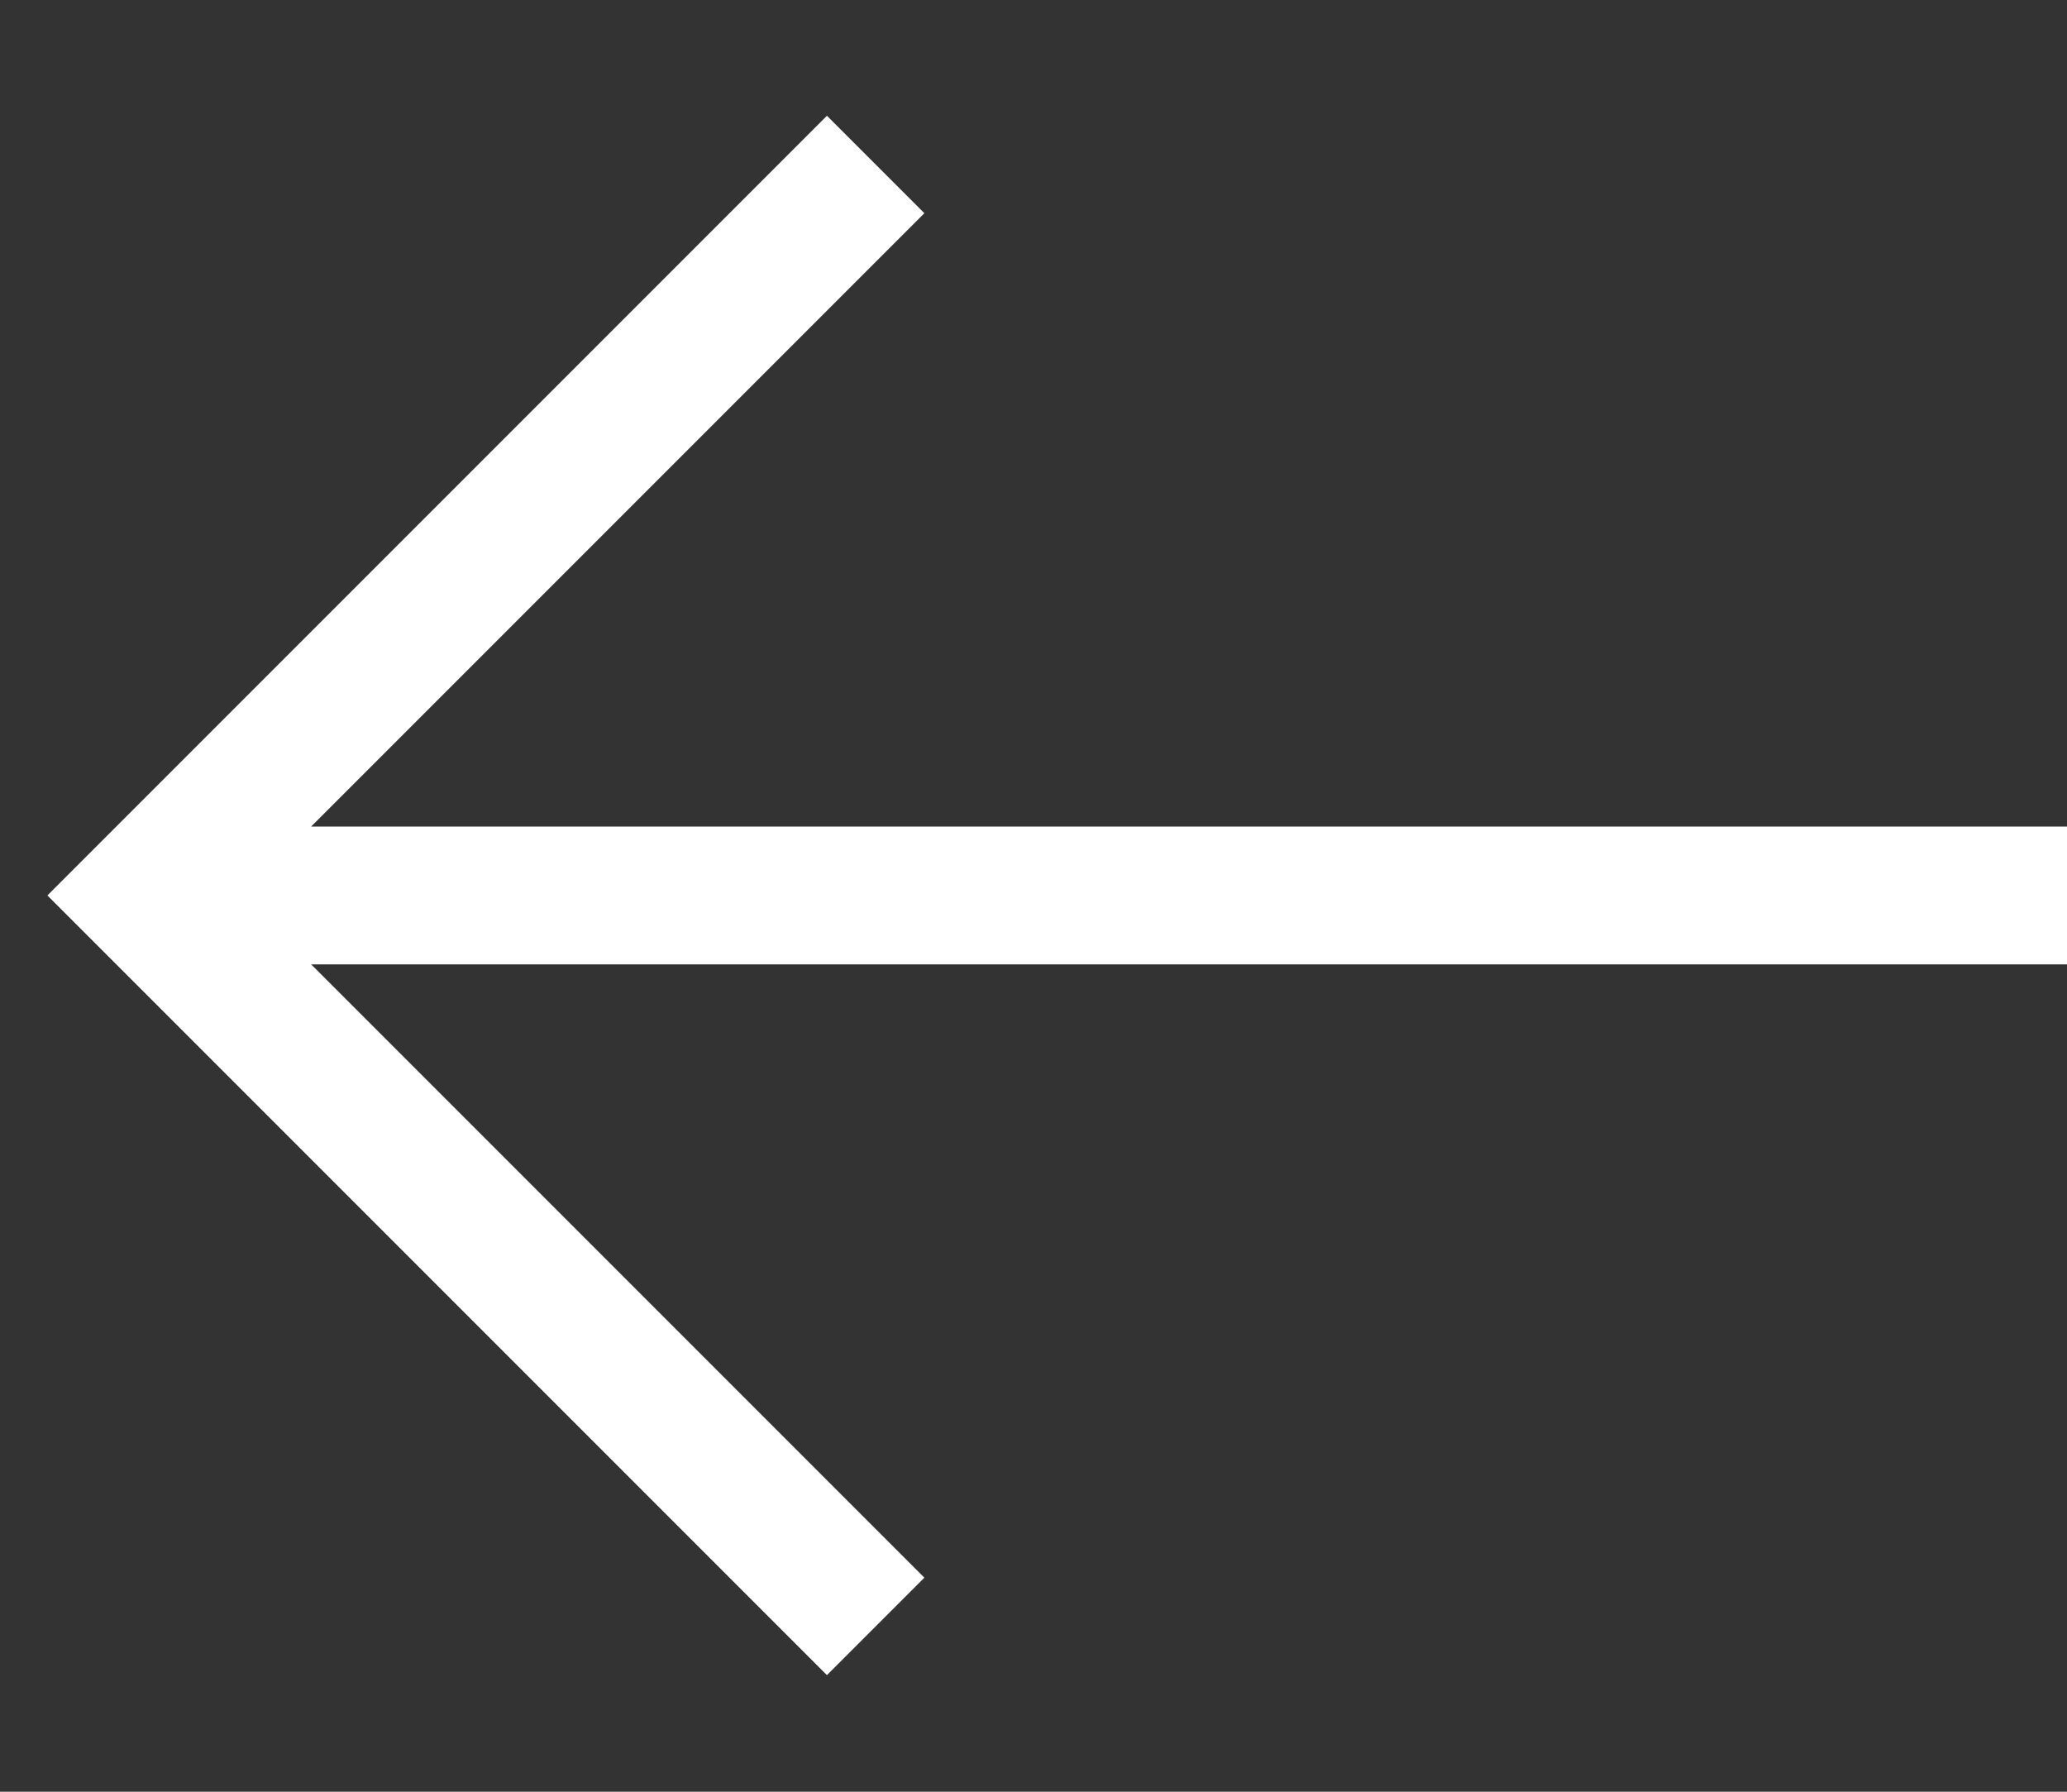
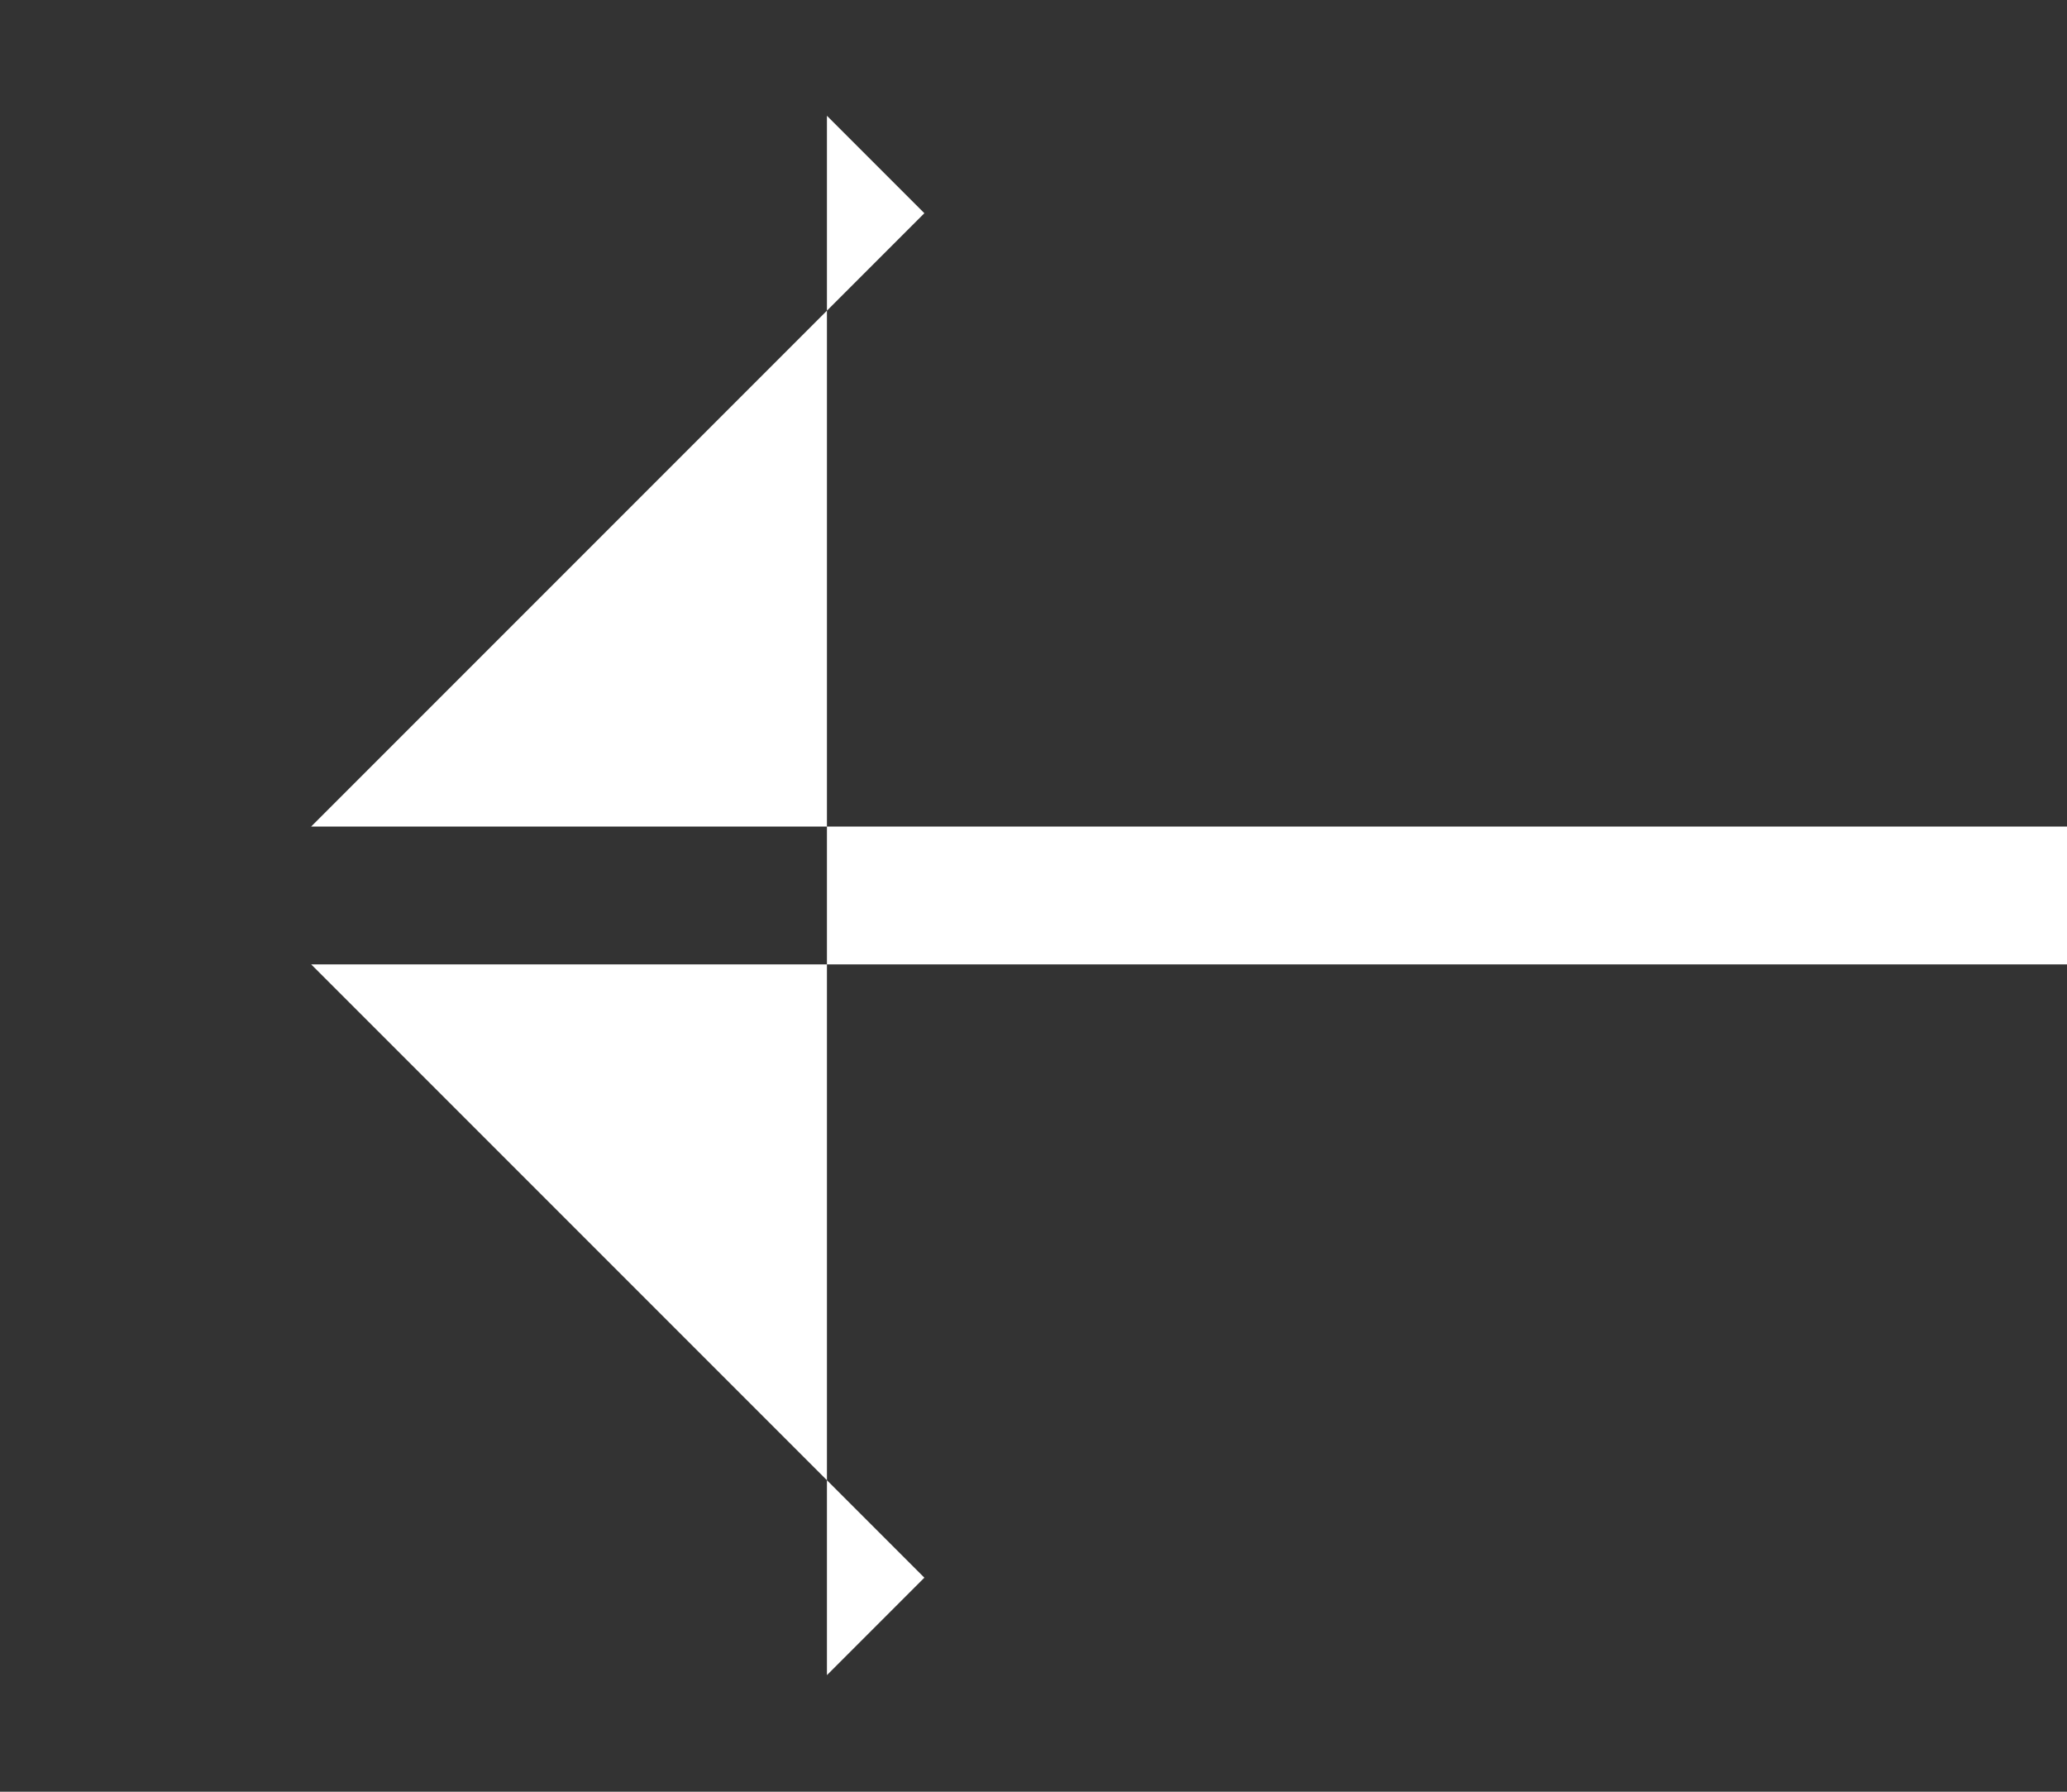
<svg xmlns="http://www.w3.org/2000/svg" width="15" height="13" viewBox="0 0 15 13" fill="none">
  <rect x="0" y="0" width="15" height="13" fill="#333333" stroke="none" />
-   <path d="M2.258 6.997L6.708 11.447L6.001 12.154L0.344 6.497L6.001 0.84L6.708 1.547L2.258 5.997H15V6.997H2.258Z" fill="white" />
+   <path d="M2.258 6.997L6.708 11.447L6.001 12.154L6.001 0.84L6.708 1.547L2.258 5.997H15V6.997H2.258Z" fill="white" />
</svg>